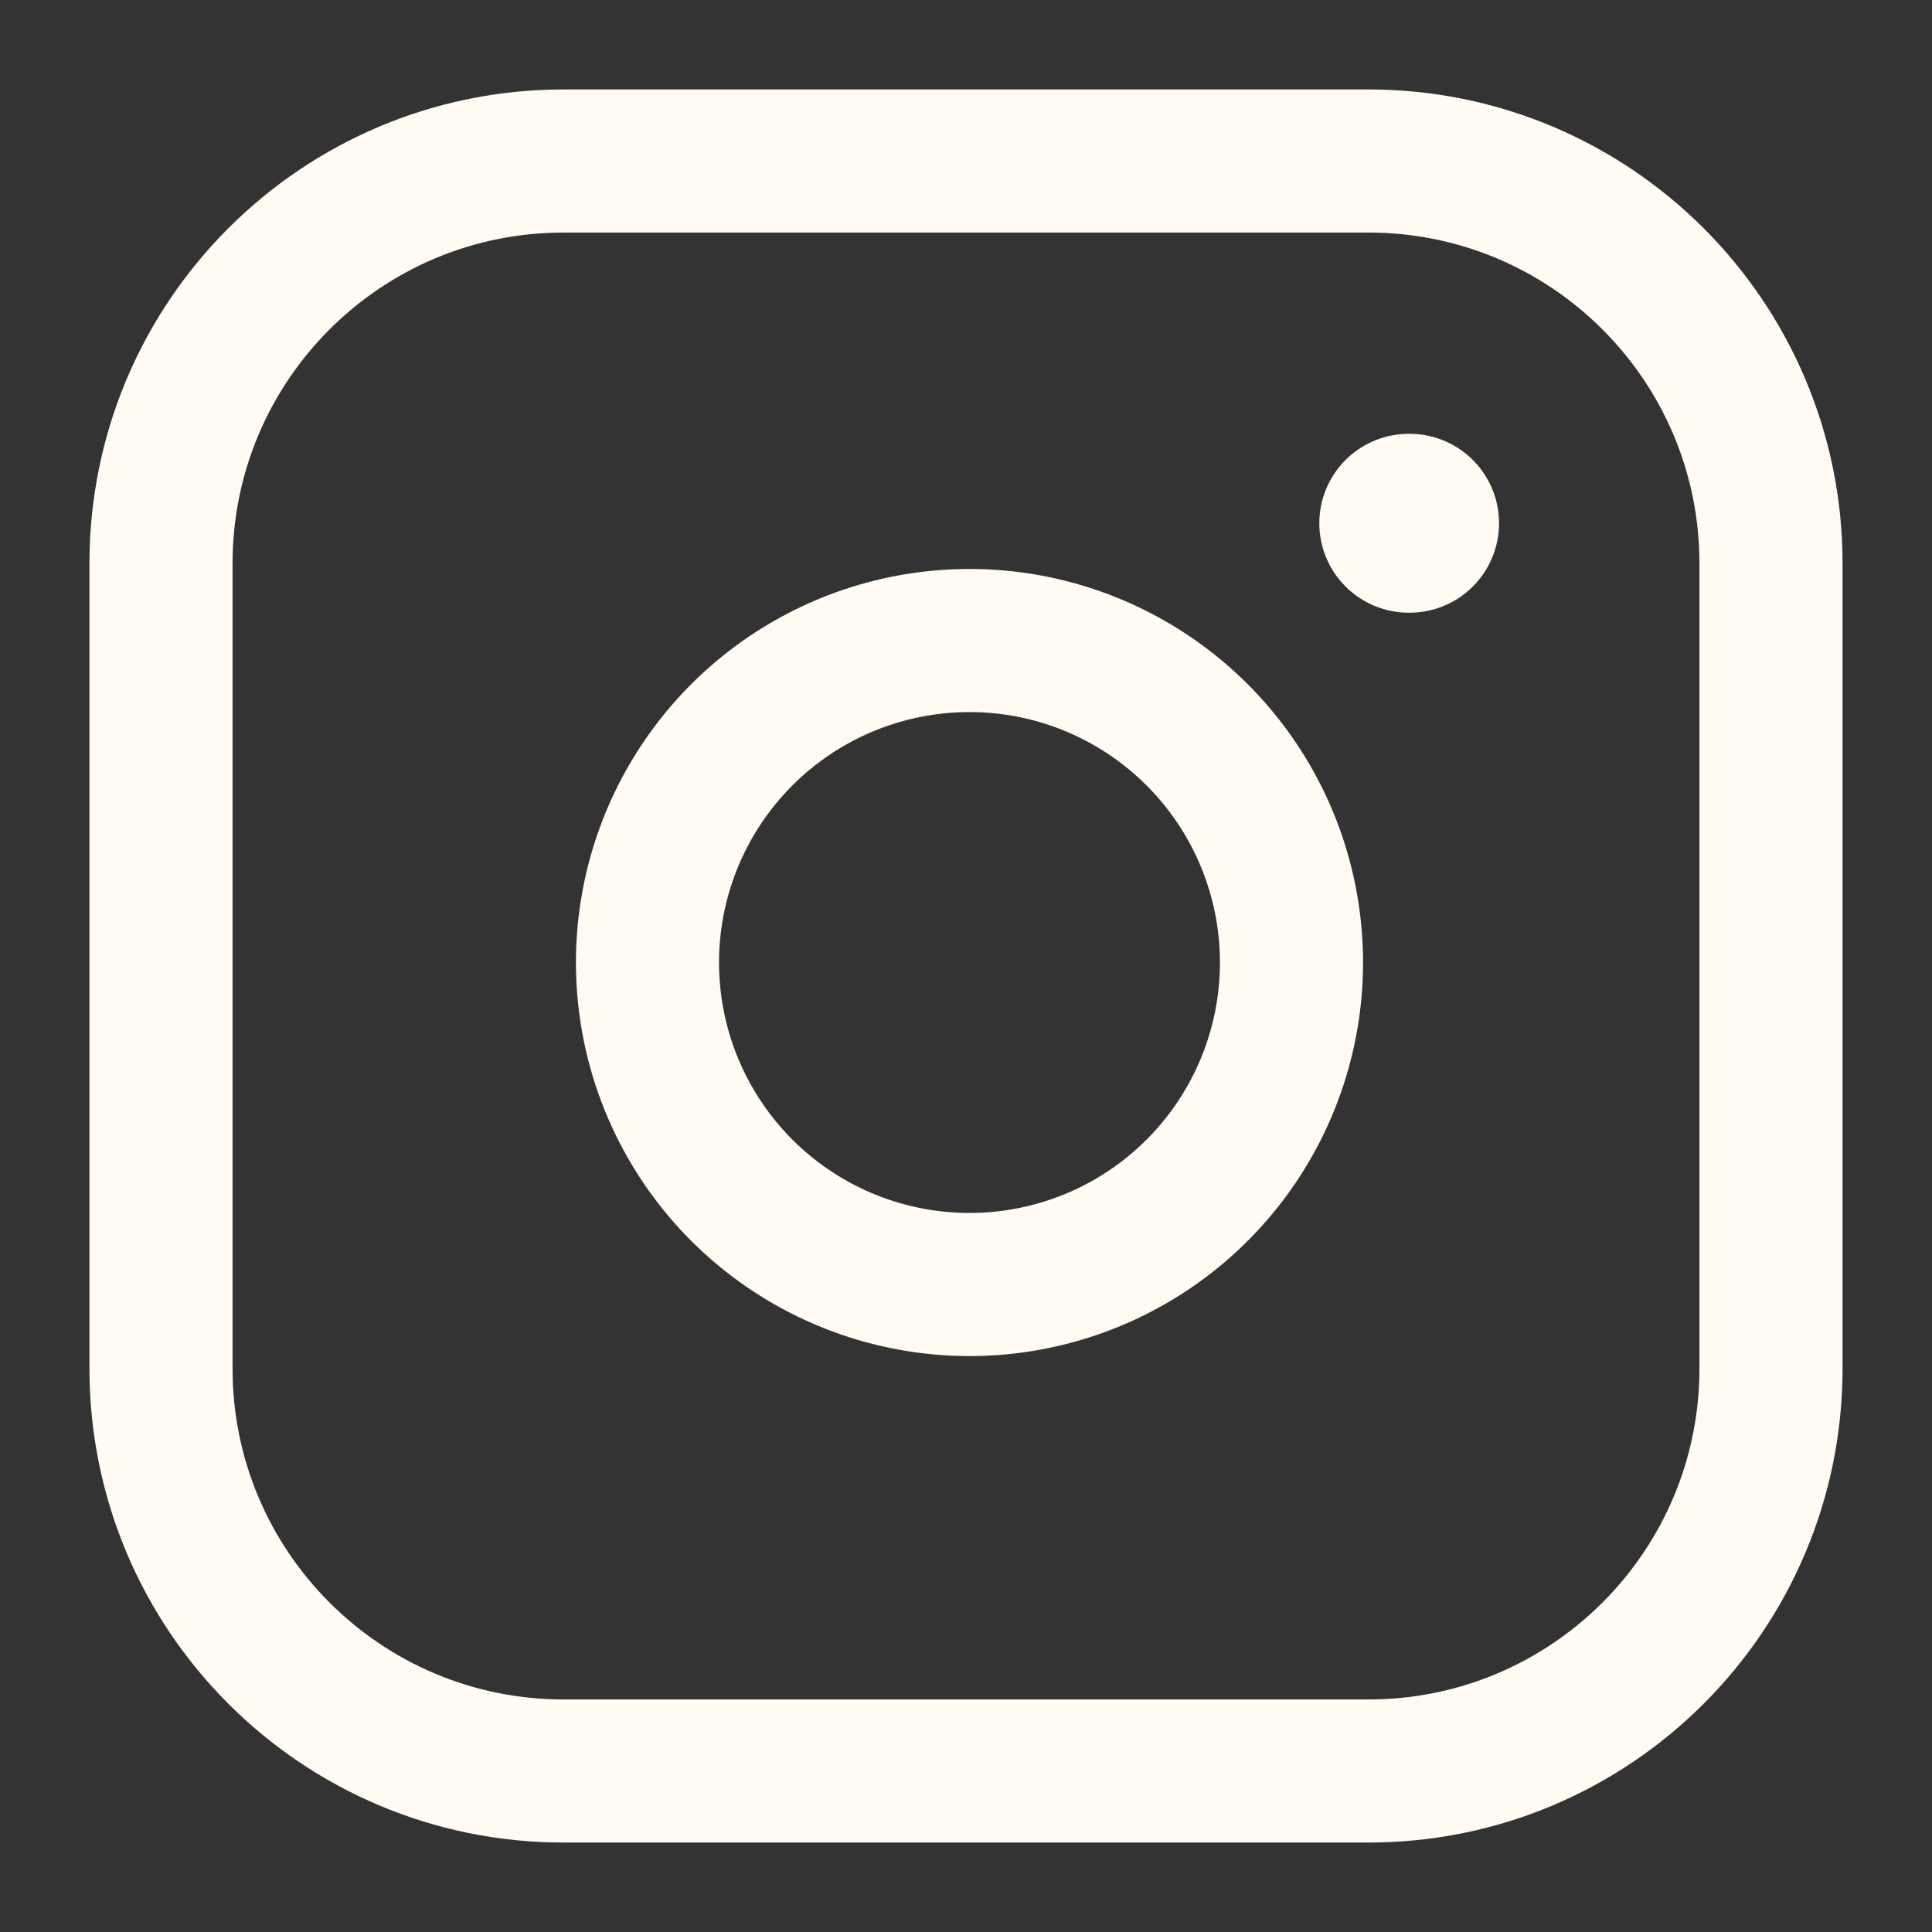
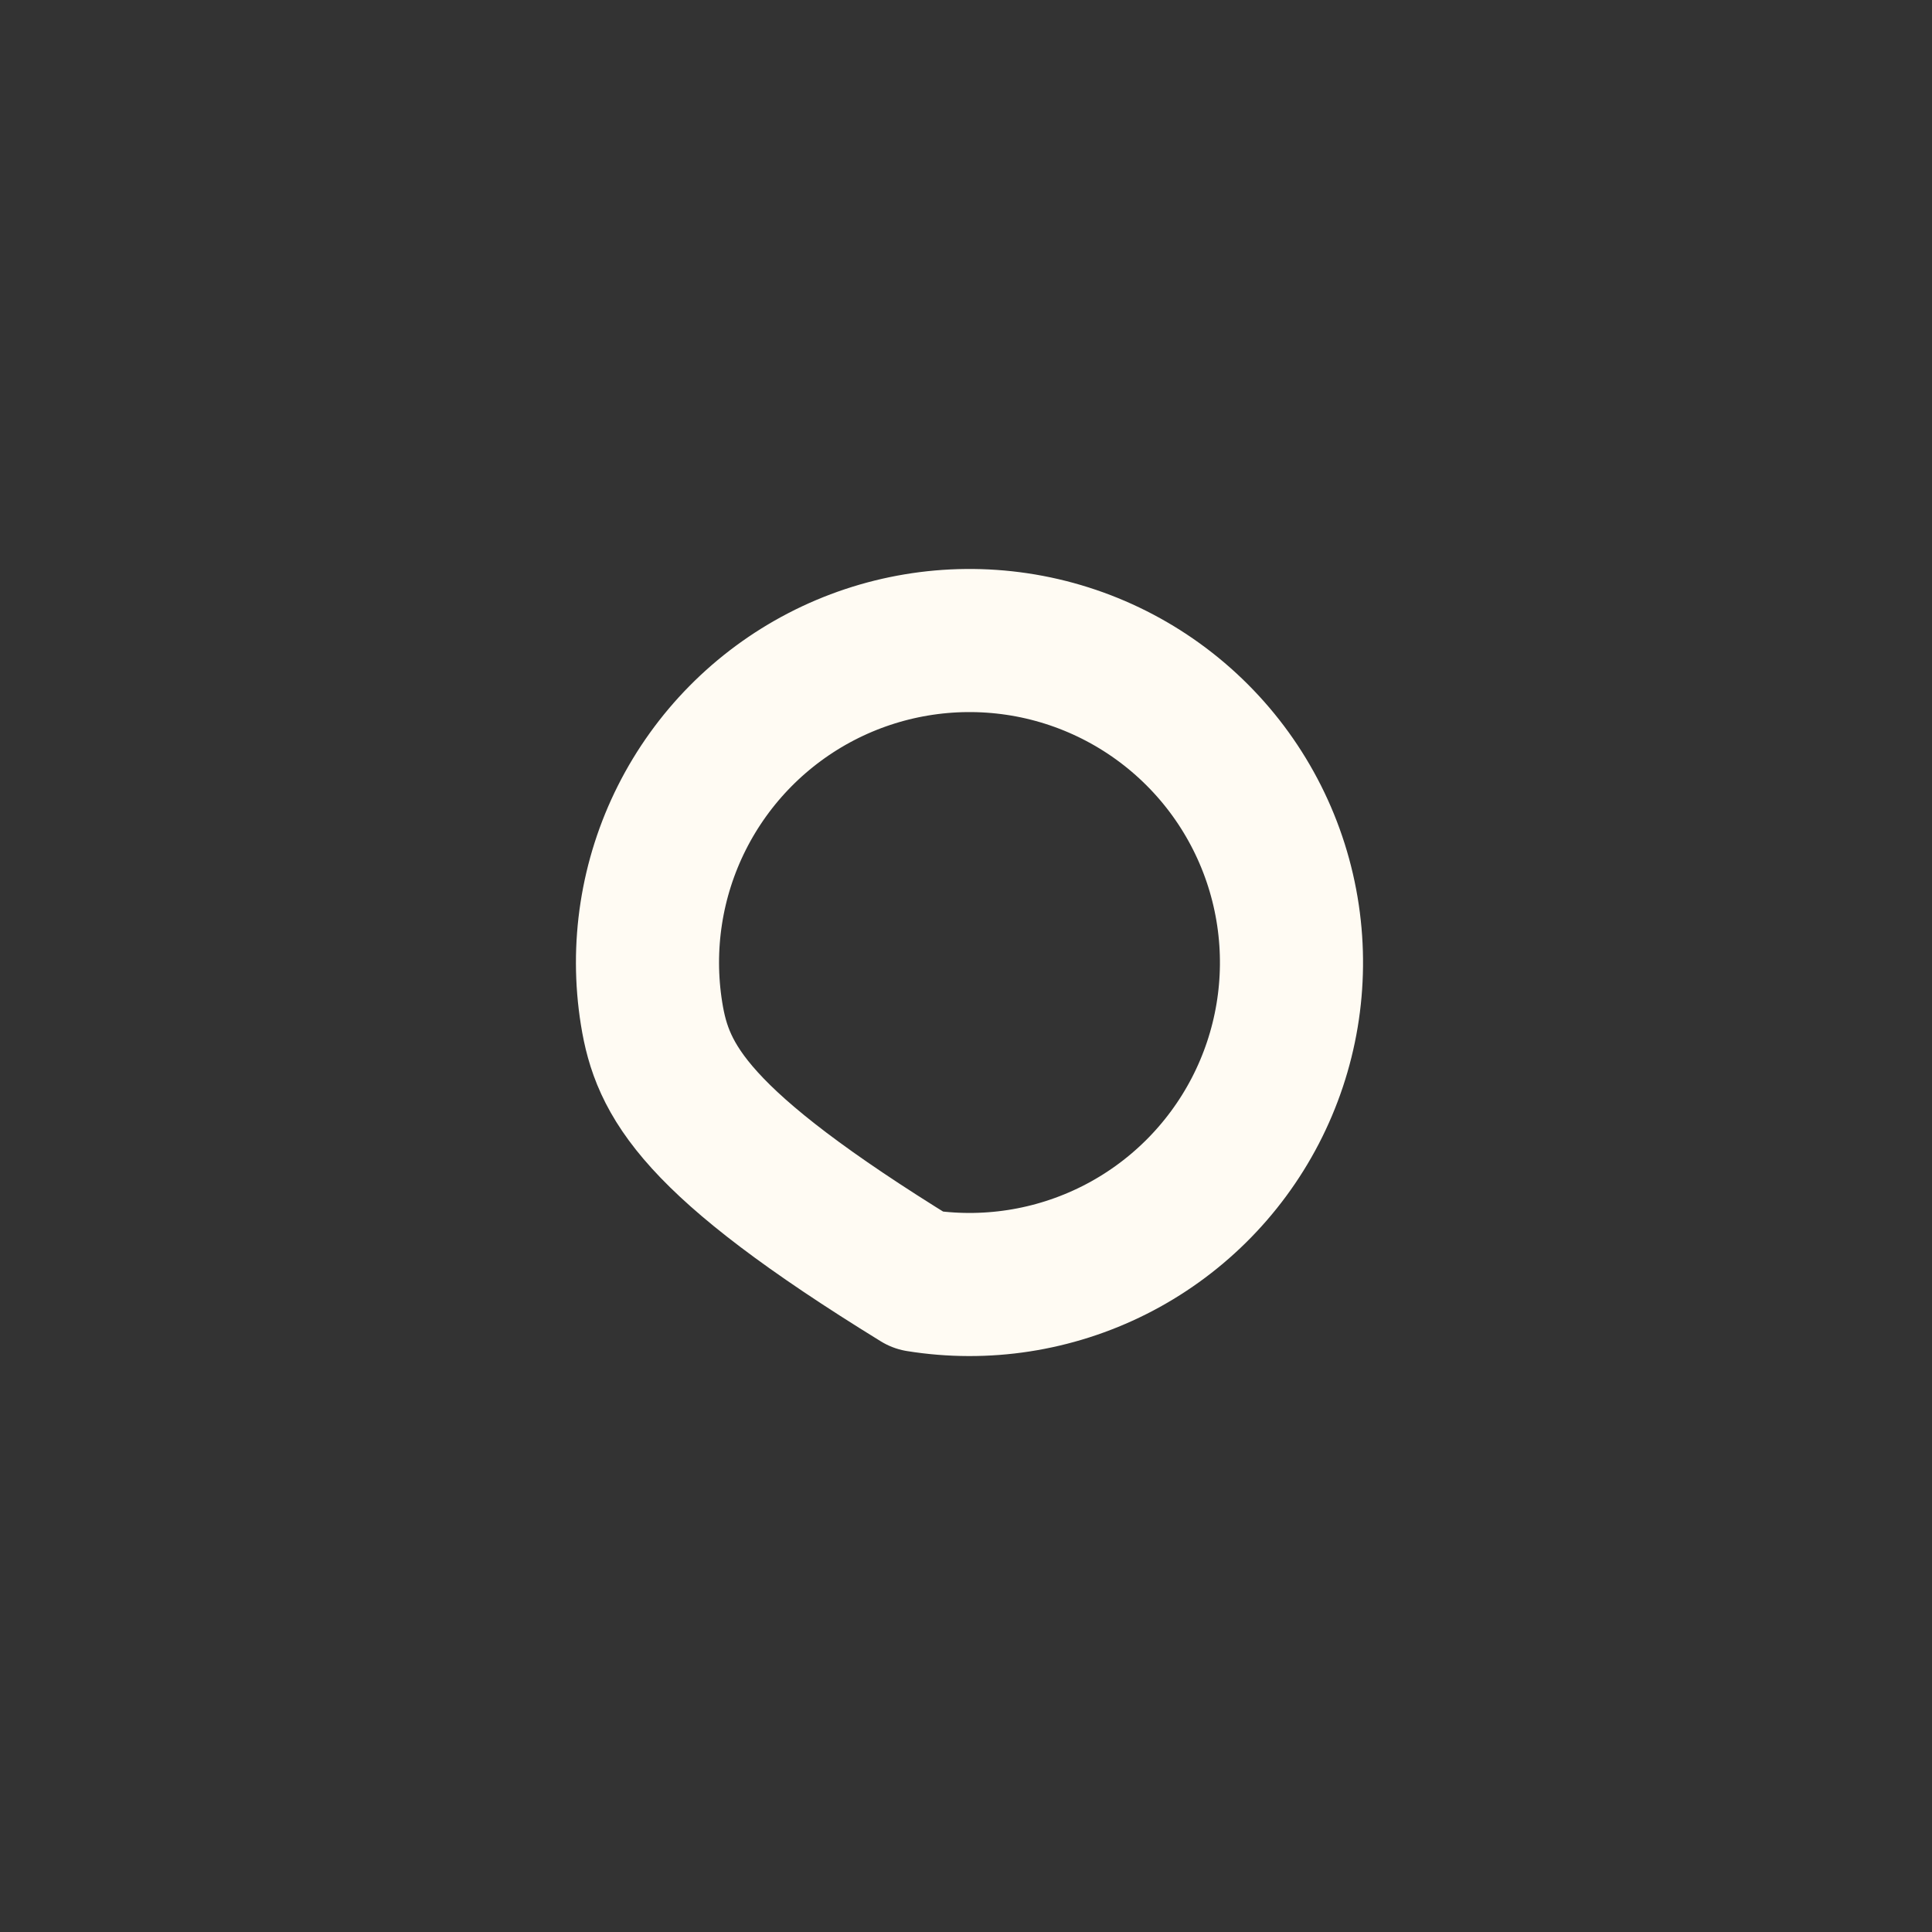
<svg xmlns="http://www.w3.org/2000/svg" width="54" height="54" viewBox="0 0 54 54" fill="none">
  <rect x="0" y="0" width="54" height="54" fill="#333333" stroke="none" />
-   <path d="M38.25 4.5H15.75C9.537 4.5 4.5 9.537 4.5 15.75V38.25C4.5 44.463 9.537 49.5 15.75 49.5H38.25C44.463 49.5 49.5 44.463 49.5 38.25V15.75C49.5 9.537 44.463 4.5 38.25 4.5Z" stroke="#FFFBF3" stroke-width="4" stroke-linecap="round" stroke-linejoin="round" />
-   <path d="M36 25.583C36.278 27.455 35.958 29.368 35.086 31.048C34.214 32.728 32.835 34.091 31.144 34.942C29.453 35.793 27.537 36.089 25.668 35.788C23.799 35.488 22.072 34.605 20.733 33.267C19.395 31.928 18.512 30.202 18.212 28.333C17.911 26.464 18.207 24.547 19.058 22.857C19.909 21.166 21.272 19.786 22.952 18.914C24.633 18.042 26.545 17.723 28.418 18C30.328 18.283 32.096 19.174 33.461 20.539C34.827 21.904 35.717 23.673 36 25.583Z" stroke="#FFFBF3" stroke-width="4" stroke-linecap="round" stroke-linejoin="round" />
-   <path d="M39.375 14.625H39.399" stroke="#FFFBF3" stroke-width="5" stroke-linecap="round" stroke-linejoin="round" />
+   <path d="M36 25.583C36.278 27.455 35.958 29.368 35.086 31.048C34.214 32.728 32.835 34.091 31.144 34.942C29.453 35.793 27.537 36.089 25.668 35.788C19.395 31.928 18.512 30.202 18.212 28.333C17.911 26.464 18.207 24.547 19.058 22.857C19.909 21.166 21.272 19.786 22.952 18.914C24.633 18.042 26.545 17.723 28.418 18C30.328 18.283 32.096 19.174 33.461 20.539C34.827 21.904 35.717 23.673 36 25.583Z" stroke="#FFFBF3" stroke-width="4" stroke-linecap="round" stroke-linejoin="round" />
</svg>